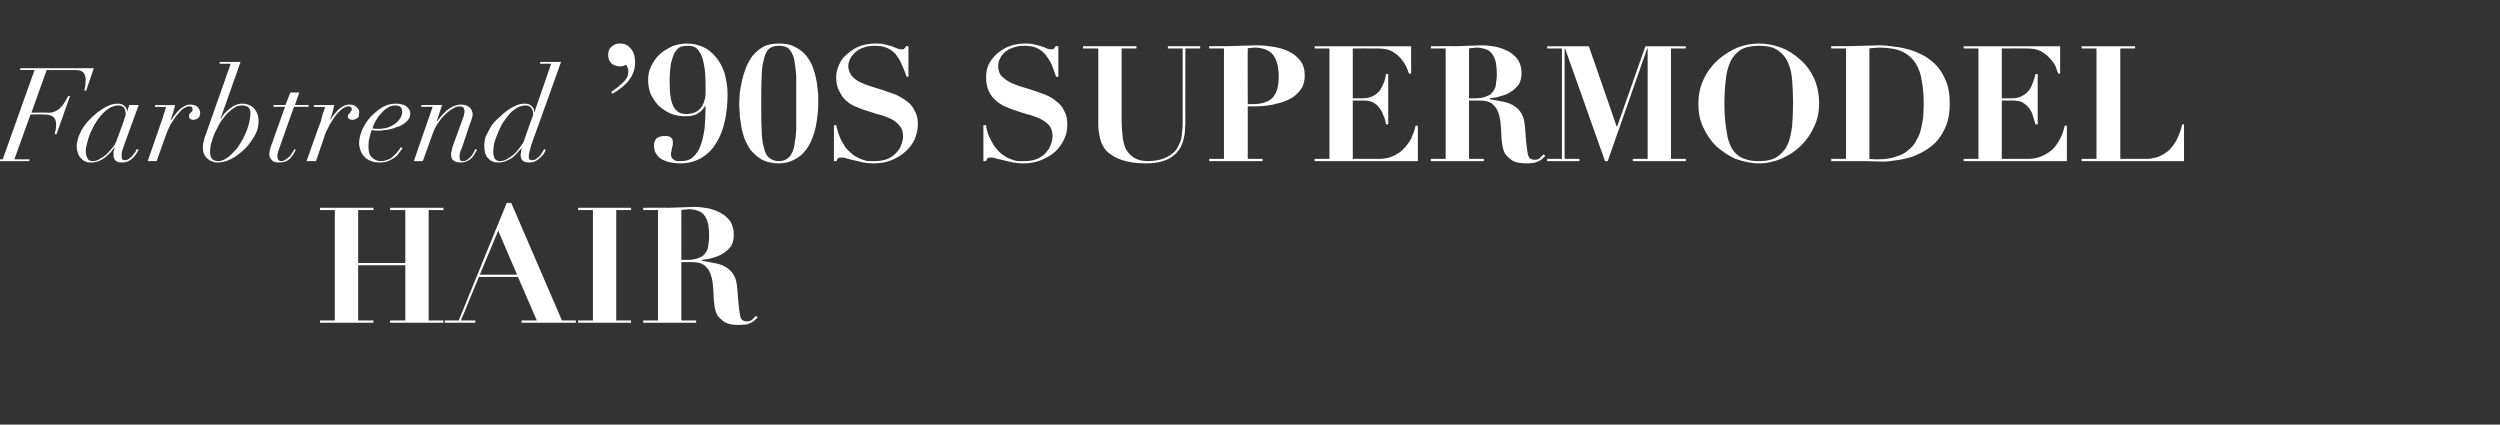
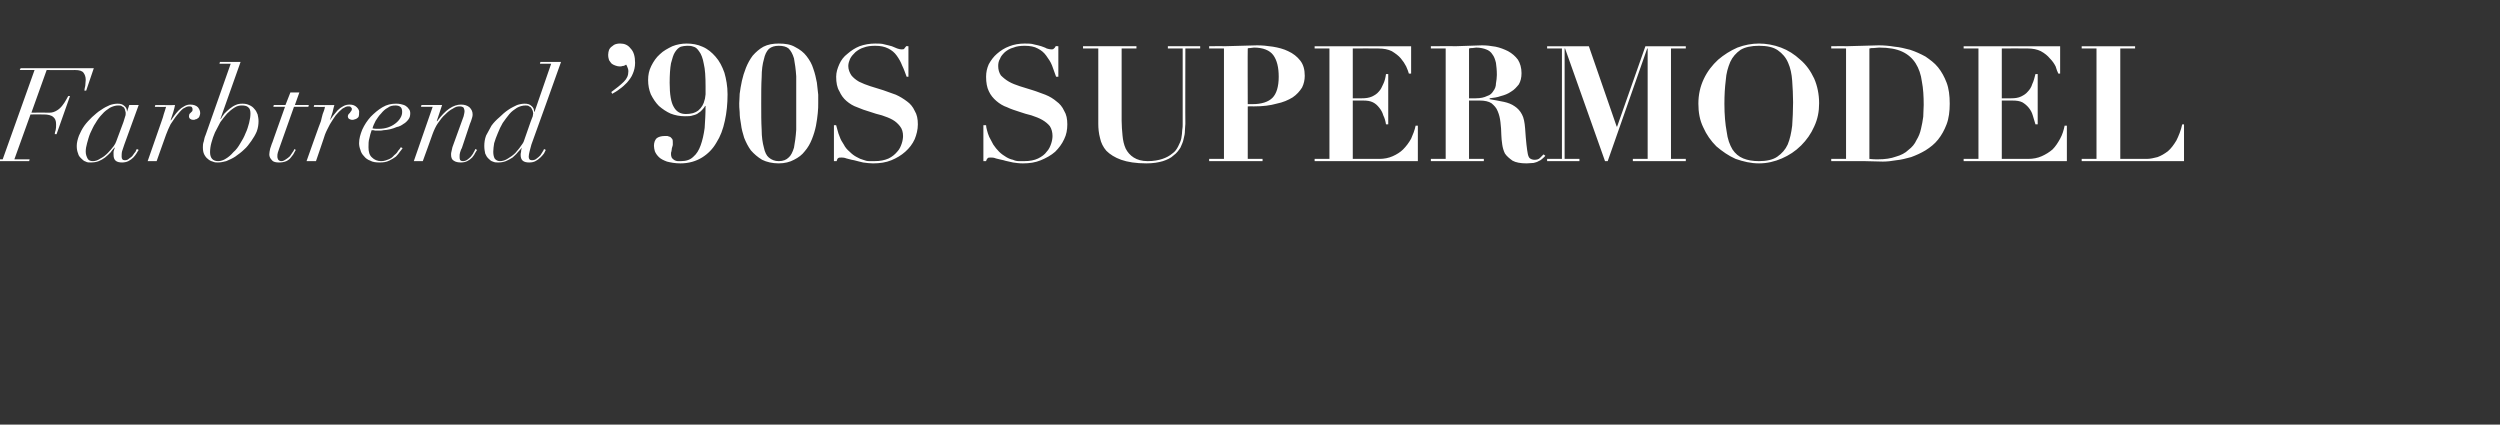
<svg xmlns="http://www.w3.org/2000/svg" version="1.1" width="557px" height="94.6px" viewBox="0 -1 557 94.6" style="top:-1px">
  <rect x="0" y="-1" width="557" height="94.6" fill="#333333" stroke="none" />
  <desc>text1</desc>
  <defs />
  <g id="Polygon296893">
-     <path d="m71.3 45.3l0 .5l3.3 0l0 24.6l-3.3 0l0 .5l11.9 0l0-.5l-3.4 0l0-12.3l10.5 0l0 12.3l-3.4 0l0 .5l11.9 0l0-.5l-3.3 0l0-24.6l3.3 0l0-.5l-11.9 0l0 .5l3.4 0l0 11.8l-10.5 0l0-11.8l3.4 0l0-.5l-11.9 0zm39.7 5.1l4.2 9.8l-8.3 0l4.1-9.8zm-11.9 20l0 .5l6.8 0l0-.5l-3.2 0l4-9.7l8.7 0l4.2 9.7l-3.4 0l0 .5l12.1 0l0-.5l-3.1 0l-11.3-26.2l-1 0l-10.7 26.2l-3.1 0zm29.7-25.1l0 .5l3.3 0l0 24.6l-3.3 0l0 .5l11.8 0l0-.5l-3.3 0l0-24.6l3.3 0l0-.5l-11.8 0zm23 11.6c0 0 .01-11.14 0-11.1c.3-.1.5-.1.8-.1c.3 0 .5-.1.8-.1c.9 0 1.7.2 2.2.4c.6.2 1.1.6 1.4 1.1c.4.5.6 1.1.8 1.9c.1.7.2 1.6.2 2.7c0 .6-.1 1.3-.2 1.9c0 .6-.2 1.2-.6 1.7c-.3.5-.7.9-1.4 1.1c-.6.3-1.4.5-2.5.5c-.01-.02-1.5 0-1.5 0zm-5.2-11.1l0 24.6l-3.3 0l0 .5l11.8 0l0-.5l-3.3 0l0-13c0 0 2.39-.02 2.4 0c1.1 0 2 .2 2.6.6c.6.5 1.1 1 1.4 1.8c.3.7.5 1.5.6 2.4c.1.9.2 1.9.2 2.9c0 .6.1 1.3.2 2.1c.1.7.3 1.4.6 2c.4.6 1 1.1 1.7 1.6c.7.4 1.8.6 3.1.6c.6 0 1.2-.1 1.6-.1c.4-.1.8-.2 1.1-.4c.3-.1.6-.3.8-.5c.2-.2.5-.4.7-.7c0 0-.4-.3-.4-.3c-.2.2-.5.5-.8.8c-.3.3-.7.4-1.2.4c-.4 0-.7-.1-1-.3c-.2-.1-.4-.5-.5-1c-.1-.5-.2-1.2-.3-2.1c-.1-.9-.2-2.1-.3-3.6c-.1-1.3-.3-2.4-.7-3.1c-.4-.8-1-1.4-1.6-1.8c-.7-.5-1.5-.8-2.4-1c-1-.2-2-.4-3.2-.6c0 0 0-.2 0-.2c.8-.1 1.7-.2 2.5-.5c.8-.2 1.6-.5 2.3-1c.7-.4 1.2-1 1.7-1.6c.4-.7.6-1.5.6-2.5c0-1.2-.3-2.2-.8-3c-.6-.8-1.3-1.4-2.2-1.9c-.8-.4-1.8-.8-2.8-1c-1.1-.2-2.1-.3-3-.3c-1 0-2 .1-3 .1c-1 0-2 .1-3 .1c.02-.05-5.4 0-5.4 0l0 .5l3.3 0z" stroke="none" fill="#fff" />
-   </g>
+     </g>
  <g id="Polygon296892">
    <path d="m7.7 14.6l-7.1 19.9l-2.9 0l-.1.4l8.9 0l.1-.4l-3.4 0l3.6-10c0 0 2.97-.03 3 0c.9 0 1.6.2 2 .5c.5.4.7.9.7 1.7c0 .5 0 .9-.1 1.3c-.1.3-.2.6-.2.9c-.05-.05.4 0 .4 0l3-8.5c0 0-.43-.02-.4 0c-.1.2-.3.5-.5.9c-.2.4-.5.8-.8 1.2c-.3.4-.7.8-1.2 1.1c-.5.3-1 .5-1.6.5c.01-.03-4.1 0-4.1 0l3.4-9.5c0 0 6.33.04 6.3 0c1 0 1.6.2 1.9.6c.3.4.5.9.5 1.6c0 .4-.1.9-.1 1.3c-.1.5-.2.8-.2 1.1c-.04-.03.4 0 .4 0l1.7-5l-16.3 0l-.2.4l3.3 0zm19.8 11.6c0 0-1.6 4.3-1.6 4.3c-.1.3-.3.7-.6 1.1c-.4.5-.8 1-1.3 1.5c-.5.5-1 .9-1.6 1.2c-.6.4-1.1.6-1.7.6c-.6 0-1-.2-1.2-.6c-.2-.4-.4-.9-.4-1.5c0-.6.1-1.2.3-1.9c.2-.7.4-1.5.7-2.2c.4-.8.7-1.6 1.2-2.3c.4-.7.9-1.4 1.5-2c.5-.6 1.1-1 1.7-1.4c.6-.3 1.2-.5 1.8-.5c.4 0 .7 0 .9.2c.2.1.4.2.5.4c.1.2.2.4.2.6c.1.2.1.4.1.5c0 .2 0 .5-.1.7c-.1.3-.2.7-.4 1.3zm.2 5c-.01.03 3.2-8.8 3.2-8.8l-2.1 0l-.5 1.5c0 0-.03-.04 0 0c0-.6-.2-1-.6-1.3c-.4-.4-.9-.5-1.5-.5c-.5 0-1.1.1-1.7.3c-.7.3-1.3.6-2 1.1c-.7.4-1.3 1-2 1.6c-.6.6-1.2 1.2-1.7 1.9c-.5.7-.9 1.5-1.2 2.2c-.3.8-.5 1.6-.5 2.3c0 .7.1 1.2.3 1.7c.1.5.4.8.7 1.1c.3.3.6.6 1 .7c.3.2.7.2 1.1.2c.7 0 1.3-.1 1.8-.3c.5-.2 1-.5 1.4-.8c.5-.4.8-.7 1.2-1.1c.3-.4.6-.8.9-1.1c0 0 .1 0 .1 0c-.1.2-.2.5-.3.9c0 .3 0 .6 0 .7c0 1.2.6 1.7 1.9 1.7c.5 0 1-.1 1.4-.3c.4-.2.8-.5 1.1-.8c.3-.3.5-.6.7-.9c.2-.4.4-.6.5-.8c0 0-.4-.2-.4-.2c-.1.1-.2.3-.3.6c-.2.2-.4.5-.6.8c-.2.3-.5.5-.8.7c-.3.3-.6.4-1 .4c-.5 0-.7-.3-.7-.8c0-.3 0-.8.1-1.2c.2-.5.3-1 .5-1.5zm8.3-5.2c.02-.05-3.1 8.9-3.1 8.9l2 0c0 0 2.1-5.93 2.1-5.9c.3-.8.6-1.5 1-2.3c.5-.7.9-1.4 1.4-2c.5-.6.9-1.1 1.4-1.5c.5-.3.9-.5 1.3-.5c.2 0 .4 0 .6.1c.1.2.2.3.2.5c0 .2 0 .4-.1.5c-.1.1-.2.2-.3.3c-.1.1-.2.2-.3.3c0 .1-.1.3-.1.5c0 .2.1.5.3.6c.1.1.4.2.6.2c.2 0 .4 0 .5-.1c.2 0 .4-.1.5-.2c.2-.1.3-.2.4-.4c.1-.3.2-.5.2-.8c0-.5-.2-.9-.5-1.3c-.4-.4-1-.6-1.7-.6c-.5 0-.9.1-1.4.4c-.4.2-.8.5-1.2.9c-.4.4-.7.8-1 1.2c-.3.4-.5.7-.7 1c0 0-.1 0-.1 0c.2-.6.4-1.2.6-1.8c.2-.6.3-1.2.4-1.6c.03.04-4.4 0-4.4 0l-.1.4c0 0 2.47.05 2.5 0c-.2.6-.3 1.1-.5 1.6c-.1.5-.3 1-.5 1.6zm12.6 8.9c-1.2 0-1.8-.7-1.8-2c0-.6.1-1.4.3-2.1c.2-.8.5-1.6.8-2.3c.4-.8.8-1.5 1.2-2.3c.5-.7 1-1.3 1.5-1.9c.5-.5 1.1-1 1.6-1.3c.6-.4 1.1-.5 1.7-.5c.6 0 1.1.1 1.4.4c.4.3.5.8.5 1.4c0 .6-.1 1.3-.3 2.1c-.2.7-.4 1.5-.8 2.3c-.3.8-.7 1.5-1.2 2.3c-.4.7-.9 1.4-1.5 1.9c-.5.6-1.1 1.1-1.6 1.4c-.6.4-1.2.6-1.8.6c0 0 0 0 0 0zm5-22.1l-4.6 0l-.1.4l2.5 0c0 0-5.61 15.94-5.6 15.9c-.2.4-.3.9-.4 1.4c-.2.5-.2 1-.2 1.3c0 .7.1 1.2.3 1.6c.2.4.5.8.8 1c.3.3.7.5 1.1.6c.4.2.8.2 1.1.2c.6 0 1.2-.1 1.9-.3c.7-.3 1.4-.6 2-1c.7-.5 1.4-1 2-1.6c.6-.5 1.1-1.2 1.6-1.9c.5-.7.9-1.4 1.2-2.1c.3-.8.4-1.6.4-2.3c0-.6-.1-1-.2-1.5c-.2-.5-.4-.9-.7-1.2c-.3-.4-.7-.7-1.2-.9c-.4-.2-.9-.3-1.5-.3c-.6 0-1.1.1-1.5.3c-.5.2-.9.5-1.3.8c-.5.4-.8.7-1.2 1.1c-.3.4-.6.8-.8 1.2c-.02-.01-.1 0-.1 0l4.5-12.7zm11.1 6.8l-1.1 2.8l-2.6 0l-.1.4l2.6 0c0 0-2.83 7.94-2.8 7.9c-.2.4-.3.9-.5 1.4c-.1.5-.2.9-.2 1.3c0 .5.2.9.6 1.3c.3.4.9.5 1.6.5c.6 0 1.1-.1 1.6-.3c.4-.2.8-.5 1-.8c.3-.4.6-.7.7-1c.2-.3.3-.6.4-.7c0 0-.3-.2-.3-.2c-.1.2-.2.5-.4.7c-.2.3-.4.6-.6.9c-.3.3-.6.5-.9.7c-.3.2-.6.4-1 .4c-.3 0-.5-.1-.7-.3c-.1-.2-.2-.4-.2-.7c0-.3 0-.6.1-.9c.1-.3.2-.6.3-.9c.03-.03 3.3-9.3 3.3-9.3l3.2 0l.1-.4l-3.1 0l1-2.8l-2 0zm6.8 6.4c-.04-.05-3.2 8.9-3.2 8.9l2.1 0c0 0 2.04-5.93 2-5.9c.3-.8.7-1.5 1.1-2.3c.4-.7.9-1.4 1.3-2c.5-.6 1-1.1 1.5-1.5c.5-.3.9-.5 1.2-.5c.3 0 .5 0 .6.1c.2.2.3.3.3.5c0 .2-.1.4-.2.5c-.1.1-.2.2-.2.3c-.1.1-.2.2-.3.3c-.1.1-.2.3-.2.5c0 .2.1.5.3.6c.2.1.4.2.7.2c.1 0 .3 0 .5-.1c.1 0 .3-.1.5-.2c.1-.1.3-.2.4-.4c.1-.3.1-.5.1-.8c.1-.5-.1-.9-.5-1.3c-.4-.4-.9-.6-1.6-.6c-.5 0-1 .1-1.5.4c-.4.2-.8.5-1.2.9c-.3.4-.7.8-1 1.2c-.3.4-.5.7-.7 1c0 0 0 0 0 0c.2-.6.4-1.2.6-1.8c.1-.6.3-1.2.4-1.6c-.03.04-4.5 0-4.5 0l-.1.4c0 0 2.51.05 2.5 0c-.1.6-.3 1.1-.5 1.6c-.1.5-.3 1-.4 1.6zm18.1-2.1c0 .5-.1.9-.4 1.4c-.3.5-.7.9-1.1 1.2c-.5.4-1.1.7-1.7.9c-.6.2-1.3.3-2 .3c-.5 0-1 0-1.4-.1c.1-.5.4-1.1.7-1.7c.4-.6.7-1.1 1.2-1.6c.4-.5.9-1 1.5-1.3c.5-.4 1.1-.5 1.7-.5c.5 0 .9.1 1.2.4c.2.2.3.6.3 1zm.1 8.1c0 0-.4-.2-.4-.2c-.1.2-.3.5-.6.8c-.2.4-.5.7-.9 1c-.3.4-.7.7-1.2.9c-.5.2-1 .4-1.7.4c-.8 0-1.5-.3-2-.8c-.6-.5-.8-1.3-.8-2.3c0-.7 0-1.4.2-2c.1-.6.3-1.2.5-1.8c.3 0 .5 0 .8.1c.3 0 .7 0 1 0c.2 0 .5 0 .9-.1c.4 0 .9-.1 1.4-.2c.5-.1 1-.3 1.5-.5c.6-.1 1.1-.4 1.5-.7c.4-.2.8-.6 1.1-1c.3-.4.4-.8.4-1.4c0-.3-.1-.7-.3-.9c-.2-.3-.4-.5-.7-.7c-.3-.2-.7-.3-1.1-.4c-.4-.1-.8-.1-1.1-.1c-1 0-2 .2-3 .8c-1 .6-1.8 1.3-2.6 2.1c-.8.9-1.4 1.8-1.9 2.9c-.4 1-.7 2-.7 3c0 .5.1 1 .3 1.5c.1.5.4 1 .8 1.4c.3.4.8.8 1.4 1c.5.3 1.2.4 2.1.4c.8 0 1.5-.1 2.1-.4c.6-.3 1.1-.6 1.5-.9c.4-.4.7-.8.9-1.1c.3-.4.5-.6.6-.8zm6.7-9.2l-4.2 12.1l2 0c0 0 2.22-6.08 2.2-6.1c.3-.8.7-1.7 1.2-2.4c.5-.7 1-1.4 1.6-1.9c.6-.6 1.1-1 1.7-1.3c.6-.4 1-.5 1.5-.5c.4 0 .7.1.9.3c.1.3.2.5.2.7c0 .4-.1.7-.2 1.2c0 0-2.5 6.9-2.5 6.9c-.1.3-.1.6-.2.9c-.1.3-.1.5-.1.8c0 .6.2 1.1.6 1.3c.4.3 1 .4 1.6.4c.5 0 1-.1 1.4-.3c.4-.2.8-.5 1.1-.8c.2-.3.5-.6.6-.9c.2-.4.4-.6.5-.8c0 0-.4-.2-.4-.2c-.1.3-.2.5-.4.8c-.1.3-.4.6-.6.9c-.2.2-.5.5-.8.7c-.3.2-.6.3-.9.3c-.4 0-.6-.1-.7-.3c-.1-.2-.1-.4-.1-.7c0-.3 0-.6.1-.9c.1-.3.2-.7.4-1c0 0 1.8-5.4 1.8-5.4c.2-.4.3-.8.4-1.1c.1-.3.2-.6.2-1c0-.6-.2-1.1-.7-1.6c-.5-.4-1.1-.6-1.9-.6c-1.7 0-3.5 1.2-5.3 3.7c-.05.01-.1 0-.1 0l1.2-3.6l-4.6 0l-.1.4l2.6 0zm21.8 3.4c0 0-1.5 4.3-1.5 4.3c-.1.3-.4.7-.7 1.1c-.3.5-.8 1-1.2 1.5c-.5.5-1.1.9-1.6 1.2c-.6.4-1.2.6-1.8.6c-.5 0-.9-.2-1.2-.6c-.2-.4-.3-.9-.3-1.5c0-.6.1-1.2.2-1.9c.2-.7.5-1.5.8-2.2c.3-.8.7-1.6 1.1-2.3c.5-.7 1-1.4 1.5-2c.5-.6 1.1-1 1.7-1.4c.6-.3 1.2-.5 1.9-.5c.3 0 .6 0 .8.2c.2.1.4.2.5.4c.1.2.2.4.3.6c0 .2.1.4.1.5c0 .2-.1.5-.1.7c-.1.3-.3.7-.5 1.3zm.2 5c.03.03 6.6-18.4 6.6-18.4l-4.6 0l-.1.4l2.5 0l-3.7 10.7c0 0-.09-.04-.1 0c0-.6-.2-1-.6-1.3c-.4-.4-.9-.5-1.5-.5c-.5 0-1.1.1-1.7.3c-.6.3-1.3.6-2 1.1c-.6.4-1.3 1-1.9 1.6c-.7.6-1.3 1.2-1.8 1.9c-.4.7-.8 1.5-1.2 2.2c-.3.8-.4 1.6-.4 2.3c0 .7.1 1.2.2 1.7c.2.5.4.8.7 1.1c.3.3.6.6 1 .7c.4.2.8.2 1.2.2c.6 0 1.2-.1 1.7-.3c.5-.2 1-.5 1.5-.8c.4-.4.8-.7 1.1-1.1c.4-.4.7-.8 1-1.1c0 0 0 0 0 0c-.1.2-.2.5-.2.9c-.1.3-.1.6-.1.7c0 1.2.6 1.7 1.9 1.7c.6 0 1-.1 1.4-.3c.4-.2.8-.5 1.1-.8c.3-.3.6-.6.8-.9c.2-.4.3-.6.4-.8c0 0-.4-.2-.4-.2c0 .1-.1.3-.3.6c-.1.2-.3.5-.5.8c-.3.3-.5.5-.8.7c-.3.3-.7.4-1.1.4c-.5 0-.7-.3-.7-.8c0-.3.1-.8.2-1.2c.1-.5.3-1 .4-1.5zm17.8-11.7c0 0 .2.4.2.4c.5-.3 1.1-.6 1.7-1.1c.6-.4 1.1-.9 1.6-1.4c.5-.6 1-1.2 1.3-2c.3-.7.5-1.5.5-2.4c0-1.4-.3-2.5-1-3.2c-.6-.8-1.4-1.1-2.3-1.1c-.3 0-.6 0-.9.1c-.4.1-.7.3-.9.5c-.3.2-.5.4-.7.8c-.1.3-.2.7-.2 1.1c0 .5.1.9.2 1.2c.2.3.4.6.6.8c.3.2.5.3.8.4c.3.1.6.2.9.2c.2 0 .5 0 .7-.1c.3 0 .5-.1.8-.3c.1.1.2.3.3.6c.1.2.2.5.2.9c0 .9-.3 1.6-1 2.3c-.7.7-1.7 1.5-2.8 2.3zm13-2c0-1.8.1-3.3.3-4.4c.3-1.1.5-1.9.9-2.5c.4-.6.8-1 1.3-1.2c.4-.1.9-.2 1.4-.2c.4 0 .9 0 1.4.2c.5.1.9.5 1.3 1.1c.4.5.8 1.5 1 2.7c.3 1.2.4 2.9.4 5.1c0 .6 0 1.2 0 1.7c-.1.6-.1 1-.2 1.2c-.2 1-.7 1.8-1.4 2.4c-.8.6-1.7.8-2.8.8c-1.2 0-2.1-.5-2.7-1.6c-.6-1-.9-2.8-.9-5.3zm-4.8-.7c0 1.2.2 2.2.6 3.2c.5 1 1.1 1.9 1.8 2.6c.8.7 1.7 1.3 2.6 1.7c1 .4 2.1.6 3.2.6c.7 0 1.3 0 1.8-.2c.5-.1 1-.3 1.3-.6c.4-.2.6-.5.9-.8c.2-.2.4-.5.5-.7c0 0 .1 0 .1 0c0 1.8-.1 3.4-.2 4.9c-.2 1.5-.5 2.8-.9 3.9c-.4 1.1-.9 1.9-1.6 2.5c-.7.7-1.6 1-2.8 1c-.2 0-.4 0-.7 0c-.2 0-.5-.1-.7-.2c-.2-.1-.4-.3-.6-.5c-.1-.2-.2-.5-.2-.9c0-.2 0-.4.1-.6c0-.2.1-.4.1-.7c.1-.2.1-.4.2-.7c0-.2 0-.4 0-.5c0-.4 0-.6-.1-.8c-.2-.2-.3-.4-.5-.5c-.2-.1-.4-.1-.6-.2c-.2 0-.4 0-.6 0c-.8 0-1.4.2-1.8.5c-.4.4-.6 1-.6 1.7c0 .4.1.8.2 1.2c.2.5.5.9.9 1.3c.4.4 1 .7 1.8 1c.8.2 1.8.4 3 .4c1.9 0 3.5-.5 4.8-1.3c1.3-.8 2.4-1.9 3.2-3.3c.9-1.4 1.5-3 1.9-4.9c.4-1.8.6-3.8.6-5.9c0-1.8-.3-3.4-.7-4.8c-.5-1.4-1.1-2.6-2-3.6c-.8-.9-1.7-1.7-2.9-2.2c-1.1-.5-2.3-.7-3.5-.7c-1.1 0-2.2.2-3.2.6c-1 .5-2 1-2.8 1.8c-.8.7-1.4 1.6-1.9 2.6c-.5 1-.7 2-.7 3.1zm25.2 5.2c0-2.2 0-4.2.1-5.8c0-1.6.2-3 .5-4c.2-1 .6-1.8 1.1-2.3c.6-.5 1.3-.7 2.2-.7c1 0 1.7.2 2.2.6c.5.5.9 1.2 1.2 2.2c.2 1.1.4 2.4.5 4c0 1.7 0 3.7 0 6c0 2.3 0 4.2 0 5.9c-.1 1.6-.3 2.9-.5 4c-.3 1-.7 1.8-1.2 2.2c-.5.5-1.2.8-2.2.8c-.9 0-1.6-.3-2.2-.8c-.5-.4-.9-1.2-1.1-2.2c-.3-1.1-.5-2.4-.5-4c-.1-1.7-.1-3.6-.1-5.9zm-4.9 0c0 .5 0 1.1.1 2c0 .8.1 1.7.3 2.7c.1 1 .4 2 .7 3c.4 1 .9 2 1.5 2.8c.7.8 1.5 1.5 2.5 2.1c1 .5 2.3.8 3.7.8c1.3 0 2.5-.3 3.4-.8c1-.5 1.8-1.1 2.4-1.9c.7-.8 1.2-1.7 1.6-2.7c.4-1 .7-2 .9-3c.2-1 .3-1.9.4-2.8c.1-.9.1-1.6.1-2.2c0-.4 0-1.1 0-1.9c-.1-.8-.2-1.7-.3-2.7c-.2-1-.4-2-.8-3.1c-.3-1-.8-1.9-1.5-2.8c-.6-.8-1.5-1.5-2.5-2c-1-.6-2.2-.8-3.7-.8c-1.3 0-2.4.2-3.4.7c-.9.5-1.7 1.2-2.4 2c-.6.8-1.1 1.7-1.5 2.7c-.4 1-.7 2-.9 2.9c-.2 1-.4 2-.5 2.9c0 .8-.1 1.6-.1 2.1zm21.1 4.9l0 8c0 0 .57-.02.6 0c.1-.4.2-.6.4-.7c.1-.1.4-.1.7-.1c.2 0 .6 0 1.1.2c.5.1 1 .3 1.7.4c.6.2 1.3.3 2 .5c.8.1 1.5.2 2.2.2c1.5 0 2.9-.2 4.1-.7c1.2-.5 2.2-1.1 3.1-1.9c.9-.8 1.6-1.7 2.1-2.8c.4-1 .7-2.1.7-3.3c0-1.2-.2-2.2-.7-3c-.4-.9-1-1.6-1.7-2.1c-.8-.6-1.6-1.1-2.5-1.5c-.9-.3-1.9-.7-2.8-1c-1-.3-2-.6-2.9-.9c-.9-.3-1.7-.6-2.5-1c-.7-.4-1.3-.9-1.7-1.4c-.4-.6-.7-1.3-.7-2.1c0-.6.2-1.1.4-1.6c.3-.6.7-1 1.2-1.5c.5-.4 1.1-.8 1.8-1c.8-.3 1.6-.4 2.6-.4c1.2 0 2.1.2 2.9.6c.8.4 1.4.9 1.9 1.6c.5.7.9 1.4 1.2 2.2c.4.8.7 1.7 1 2.5c-.04-.01.4 0 .4 0l0-6.8c0 0-.55-.05-.5 0c-.2.2-.3.4-.4.5c-.1.2-.3.2-.7.2c-.2 0-.6-.1-.9-.2c-.4-.2-.8-.3-1.2-.5c-.5-.1-1-.3-1.6-.4c-.6-.2-1.3-.2-2.1-.2c-1.2 0-2.4.2-3.5.6c-1 .4-1.9 1-2.7 1.7c-.8.6-1.4 1.4-1.8 2.3c-.4.9-.7 1.8-.7 2.8c0 1.3.2 2.4.7 3.2c.4.9.9 1.6 1.6 2.2c.7.6 1.5 1.1 2.4 1.4c.9.4 1.8.7 2.8 1c.9.3 1.8.6 2.7.8c.9.3 1.7.6 2.4 1c.7.4 1.2.9 1.6 1.4c.5.6.7 1.4.7 2.2c0 .5-.1 1.1-.3 1.7c-.2.6-.5 1.3-1 1.8c-.5.6-1.1 1.1-1.9 1.5c-.9.4-1.9.6-3.2.6c-.3 0-.7 0-1.1 0c-.5 0-.9-.1-1.4-.3c-.4-.1-.9-.3-1.4-.6c-.6-.3-1.1-.7-1.6-1.2c-.6-.5-1-1-1.3-1.6c-.4-.6-.7-1.1-.9-1.7c-.2-.5-.4-1-.5-1.5c-.1-.4-.2-.8-.3-1.1c.04-.01-.5 0-.5 0zm33.3 0l0 8c0 0 .61-.02.6 0c.1-.4.3-.6.4-.7c.1-.1.4-.1.7-.1c.3 0 .6 0 1.1.2c.5.1 1.1.3 1.7.4c.6.2 1.3.3 2.1.5c.7.1 1.4.2 2.2.2c1.5 0 2.8-.2 4-.7c1.2-.5 2.3-1.1 3.2-1.9c.8-.8 1.5-1.7 2-2.8c.5-1 .7-2.1.7-3.3c0-1.2-.2-2.2-.7-3c-.4-.9-1-1.6-1.7-2.1c-.7-.6-1.5-1.1-2.5-1.5c-.9-.3-1.8-.7-2.8-1c-1-.3-1.9-.6-2.9-.9c-.9-.3-1.7-.6-2.4-1c-.7-.4-1.3-.9-1.8-1.4c-.4-.6-.6-1.3-.6-2.1c0-.6.1-1.1.4-1.6c.2-.6.6-1 1.1-1.5c.5-.4 1.1-.8 1.9-1c.7-.3 1.6-.4 2.5-.4c1.2 0 2.2.2 2.9.6c.8.4 1.4.9 1.9 1.6c.5.7 1 1.4 1.3 2.2c.3.8.6 1.7.9 2.5c0-.01.5 0 .5 0l0-6.8c0 0-.61-.05-.6 0c-.1.2-.2.4-.4.5c-.1.2-.3.2-.6.2c-.3 0-.6-.1-1-.2c-.3-.2-.7-.3-1.2-.5c-.4-.1-1-.3-1.6-.4c-.6-.2-1.3-.2-2.1-.2c-1.2 0-2.4.2-3.4.6c-1.1.4-2 1-2.8 1.7c-.7.6-1.3 1.4-1.8 2.3c-.4.9-.6 1.8-.6 2.8c0 1.3.2 2.4.6 3.2c.4.9 1 1.6 1.7 2.2c.7.6 1.5 1.1 2.4 1.4c.8.4 1.8.7 2.7 1c.9.3 1.8.6 2.7.8c.9.3 1.7.6 2.4 1c.7.4 1.3.9 1.7 1.4c.4.6.6 1.4.6 2.2c0 .5-.1 1.1-.3 1.7c-.2.6-.5 1.3-1 1.8c-.4.6-1.1 1.1-1.9 1.5c-.8.4-1.9.6-3.1.6c-.4 0-.8 0-1.2 0c-.4 0-.9-.1-1.3-.3c-.5-.1-1-.3-1.5-.6c-.5-.3-1.1-.7-1.6-1.2c-.5-.5-.9-1-1.3-1.6c-.3-.6-.6-1.1-.9-1.7c-.2-.5-.4-1-.5-1.5c-.1-.4-.2-.8-.2-1.1c-.03-.01-.6 0-.6 0zm22.2-17.6l0 .5l3.4 0c0 0-.01 16.77 0 16.8c0 1 .1 2.1.4 3.2c.2 1 .7 2 1.4 2.8c.8.8 1.9 1.5 3.3 2c1.4.5 3.3.8 5.6.8c1.5 0 2.7-.2 3.7-.5c.9-.3 1.8-.7 2.4-1.3c.7-.5 1.1-1.1 1.5-1.7c.3-.7.6-1.3.7-1.9c.2-.7.3-1.3.3-1.9c0-.6.1-1.1.1-1.5c-.04.04 0-16.8 0-16.8l3.3 0l0-.5l-7.2 0l0 .5l3.3 0c0 0-.02 16.88 0 16.9c0 .3 0 .8-.1 1.3c0 .6-.1 1.1-.2 1.8c-.1.6-.4 1.2-.7 1.8c-.3.6-.7 1.2-1.3 1.6c-.6.5-1.3.9-2.2 1.2c-.9.3-2 .5-3.3.5c-1.3 0-2.3-.3-3.1-.8c-.8-.5-1.4-1.2-1.8-2c-.4-.9-.6-1.8-.7-2.9c-.1-1.1-.2-2.2-.2-3.3c.01.02 0-16.1 0-16.1l3.3 0l0-.5l-11.9 0zm36.7 12.9c0 0-.04-12.44 0-12.4c.1-.1.4-.1.6-.1c.2 0 .5-.1.8-.1c2 0 3.5.6 4.3 1.7c.8 1.1 1.2 2.7 1.2 4.8c0 2.2-.5 3.8-1.4 4.7c-.9.9-2.4 1.4-4.4 1.4c-.03-.02-1.1 0-1.1 0zm0 12.2l0-11.7c0 0 1.43-.02 1.4 0c2 0 3.6-.2 5-.6c1.5-.3 2.6-.8 3.6-1.4c.9-.6 1.6-1.4 2.1-2.2c.4-.8.6-1.7.6-2.6c0-1.4-.3-2.5-1-3.4c-.7-.9-1.6-1.6-2.7-2.1c-1-.5-2.2-.8-3.4-1c-1.3-.2-2.4-.3-3.5-.3c-1.2 0-2.5.1-3.7.1c-1.2 0-2.4.1-3.7.1c.04-.05-3.3 0-3.3 0l0 .5l3.3 0l0 24.6l-3.3 0l0 .5l11.9 0l0-.5l-3.3 0zm14.9-25.1l0 .5l3.3 0l0 24.6l-3.3 0l0 .5l23 0l0-7.9c0 0-.5 0-.5 0c-.2 1-.6 2-1 2.9c-.5.9-1.1 1.7-1.8 2.4c-.6.6-1.4 1.1-2.3 1.5c-.9.4-1.9.6-3 .6c0-.02-5.9 0-5.9 0l0-13c0 0 2.4-.02 2.4 0c.8 0 1.5.1 2.1.4c.6.3 1 .7 1.4 1.2c.4.5.7 1 .9 1.7c.3.6.5 1.3.6 2c.04.01.5 0 .5 0l0-11.2c0 0-.46.02-.5 0c-.1.8-.3 1.6-.6 2.2c-.3.7-.6 1.3-1 1.7c-.4.5-.9.8-1.5 1.1c-.7.3-1.4.4-2.3.4c.01-.02-2 0-2 0l0-11.1c0 0 5.72-.04 5.7 0c1.2 0 2.2.2 3 .6c.8.5 1.5 1 2 1.6c.5.6.9 1.2 1.2 1.8c.3.7.5 1.2.6 1.6c.02.01.5 0 .5 0l0-6.1l-21.5 0zm34.4 11.6c0 0 .01-11.14 0-11.1c.3-.1.5-.1.8-.1c.3 0 .5-.1.8-.1c.9 0 1.7.2 2.2.4c.6.2 1.1.6 1.4 1.1c.4.5.6 1.1.8 1.9c.1.7.2 1.6.2 2.7c0 .6-.1 1.3-.2 1.9c0 .6-.2 1.2-.6 1.7c-.3.5-.7.9-1.4 1.1c-.6.3-1.4.5-2.5.5c-.01-.02-1.5 0-1.5 0zm-5.2-11.1l0 24.6l-3.3 0l0 .5l11.8 0l0-.5l-3.3 0l0-13c0 0 2.39-.02 2.4 0c1.1 0 2 .2 2.6.6c.6.5 1.1 1 1.4 1.8c.3.7.5 1.5.6 2.4c.1.9.2 1.9.2 2.9c0 .6.1 1.3.2 2.1c.1.7.3 1.4.6 2c.4.6 1 1.1 1.7 1.6c.7.4 1.8.6 3.1.6c.6 0 1.2-.1 1.6-.1c.4-.1.8-.2 1.1-.4c.3-.1.6-.3.8-.5c.2-.2.5-.4.7-.7c0 0-.4-.3-.4-.3c-.2.2-.5.5-.8.8c-.3.3-.7.4-1.2.4c-.4 0-.7-.1-1-.3c-.2-.1-.4-.5-.5-1c-.1-.5-.2-1.2-.3-2.1c-.1-.9-.2-2.1-.3-3.6c-.1-1.3-.3-2.4-.7-3.1c-.4-.8-1-1.4-1.6-1.8c-.7-.5-1.5-.8-2.4-1c-1-.2-2-.4-3.2-.6c0 0 0-.2 0-.2c.8-.1 1.7-.2 2.5-.5c.8-.2 1.6-.5 2.3-1c.7-.4 1.2-1 1.7-1.6c.4-.7.6-1.5.6-2.5c0-1.2-.3-2.2-.8-3c-.6-.8-1.3-1.4-2.2-1.9c-.8-.4-1.8-.8-2.8-1c-1.1-.2-2.1-.3-3-.3c-1 0-2 .1-3 .1c-1 0-2 .1-3 .1c.01-.05-5.4 0-5.4 0l0 .5l3.3 0zm22.6-.5l0 .5l3.3 0l0 24.6l-3.3 0l0 .5l7.2 0l0-.5l-3.3 0l0-24.6l.1 0l8.9 25.1l.6 0l8.8-25.1l.1 0l0 24.6l-3.3 0l0 .5l11.8 0l0-.5l-3.3 0l0-24.6l3.3 0l0-.5l-9 0l-6.3 17.9l-.1 0l-6.2-17.9l-9.3 0zm39.5 12.8c0-1.9.1-3.6.3-5.2c.1-1.6.5-2.9 1-4.1c.5-1.1 1.3-2 2.3-2.7c1-.6 2.4-.9 4.1-.9c1.8 0 3.2.3 4.2 1c1 .7 1.8 1.6 2.3 2.8c.5 1.1.8 2.5.9 4c.1 1.5.2 3.1.2 4.8c0 1.9-.1 3.6-.2 5.2c-.2 1.6-.5 3-1 4.2c-.5 1.1-1.3 2-2.3 2.7c-1 .7-2.4 1-4.1 1c-1.4 0-2.5-.2-3.5-.6c-1-.4-1.8-1.1-2.4-2c-.6-1-1.1-2.3-1.3-4c-.3-1.6-.5-3.7-.5-6.2zm-5.8 0c0 1.9.3 3.7 1.1 5.3c.7 1.6 1.7 3 2.9 4.2c1.3 1.1 2.7 2.1 4.3 2.8c1.7.6 3.4 1 5.2 1c1.8 0 3.5-.4 5.1-1.1c1.6-.7 3-1.6 4.3-2.9c1.2-1.2 2.2-2.6 2.9-4.2c.8-1.7 1.1-3.4 1.1-5.2c0-2-.4-3.9-1.1-5.5c-.8-1.7-1.8-3.1-3.1-4.2c-1.3-1.2-2.7-2.1-4.3-2.7c-1.6-.6-3.3-.9-4.9-.9c-1.6 0-3.2.3-4.8.9c-1.6.7-3 1.6-4.3 2.7c-1.3 1.2-2.4 2.6-3.2 4.3c-.8 1.7-1.2 3.5-1.2 5.5zm40 12.4c-.6 0-1.2 0-1.9-.1c0 0 0-24.6 0-24.6c.3-.1.6-.1 1-.1c.3 0 .8-.1 1.2-.1c2.1 0 3.8.3 5.1.9c1.3.6 2.3 1.5 3 2.6c.7 1.1 1.2 2.5 1.4 4.1c.3 1.5.4 3.3.4 5.2c0 .8-.1 1.7-.1 2.6c-.1.9-.3 1.8-.5 2.7c-.2.9-.5 1.7-1 2.5c-.4.9-1 1.6-1.8 2.2c-.7.7-1.7 1.2-2.8 1.5c-1.1.4-2.4.6-4 .6c0 0 0 0 0 0zm-7.1-24.7l0 24.6l-3.3 0l0 .5c0 0 3.3-.02 3.3 0c1.4 0 2.7 0 4.1 0c1.3 0 2.7.1 4.1.1c.9 0 1.9-.1 3-.3c1.1-.1 2.2-.4 3.3-.7c1.1-.4 2.2-.9 3.2-1.5c1.1-.7 2-1.4 2.8-2.4c.8-1 1.4-2.1 1.9-3.4c.5-1.3.7-2.9.7-4.6c0-1.8-.2-3.4-.7-4.7c-.5-1.3-1.1-2.4-1.9-3.4c-.8-1-1.8-1.7-2.8-2.4c-1.1-.6-2.2-1.1-3.4-1.5c-1.2-.3-2.3-.6-3.5-.7c-1.2-.2-2.4-.3-3.5-.3c-1.2 0-2.4.1-3.6.1c-1.3 0-2.5.1-3.7.1c0-.05-3.3 0-3.3 0l0 .5l3.3 0zm26.2-.5l0 .5l3.3 0l0 24.6l-3.3 0l0 .5l23 0l0-7.9c0 0-.46 0-.5 0c-.2 1-.5 2-1 2.9c-.5.9-1 1.7-1.7 2.4c-.7.6-1.5 1.1-2.4 1.5c-.9.4-1.9.6-3 .6c.04-.02-5.9 0-5.9 0l0-13c0 0 2.45-.02 2.4 0c.9 0 1.6.1 2.2.4c.5.3 1 .7 1.4 1.2c.4.5.7 1 .9 1.7c.2.6.4 1.3.6 2c-.01.01.5 0 .5 0l0-11.2c0 0-.51.02-.5 0c-.2.8-.4 1.6-.7 2.2c-.2.7-.6 1.3-1 1.7c-.4.5-.9.8-1.5 1.1c-.6.3-1.4.4-2.2.4c-.05-.02-2.1 0-2.1 0l0-11.1c0 0 5.76-.04 5.8 0c1.1 0 2.1.2 2.9.6c.9.5 1.5 1 2 1.6c.6.6 1 1.2 1.3 1.8c.2.7.4 1.2.6 1.6c-.03.01.4 0 .4 0l0-6.1l-21.5 0zm26.3 0l0 .5l3.3 0l0 24.6l-3.3 0l0 .5l22.8 0l0-8.2c0 0-.42.05-.4 0c-.3 1.4-.8 2.6-1.3 3.6c-.6 1-1.2 1.8-1.9 2.4c-.8.6-1.5 1-2.3 1.3c-.8.2-1.6.4-2.4.4c-.01-.02-5.9 0-5.9 0l0-24.6l3.3 0l0-.5l-11.9 0z" stroke="none" fill="#fff" />
  </g>
</svg>